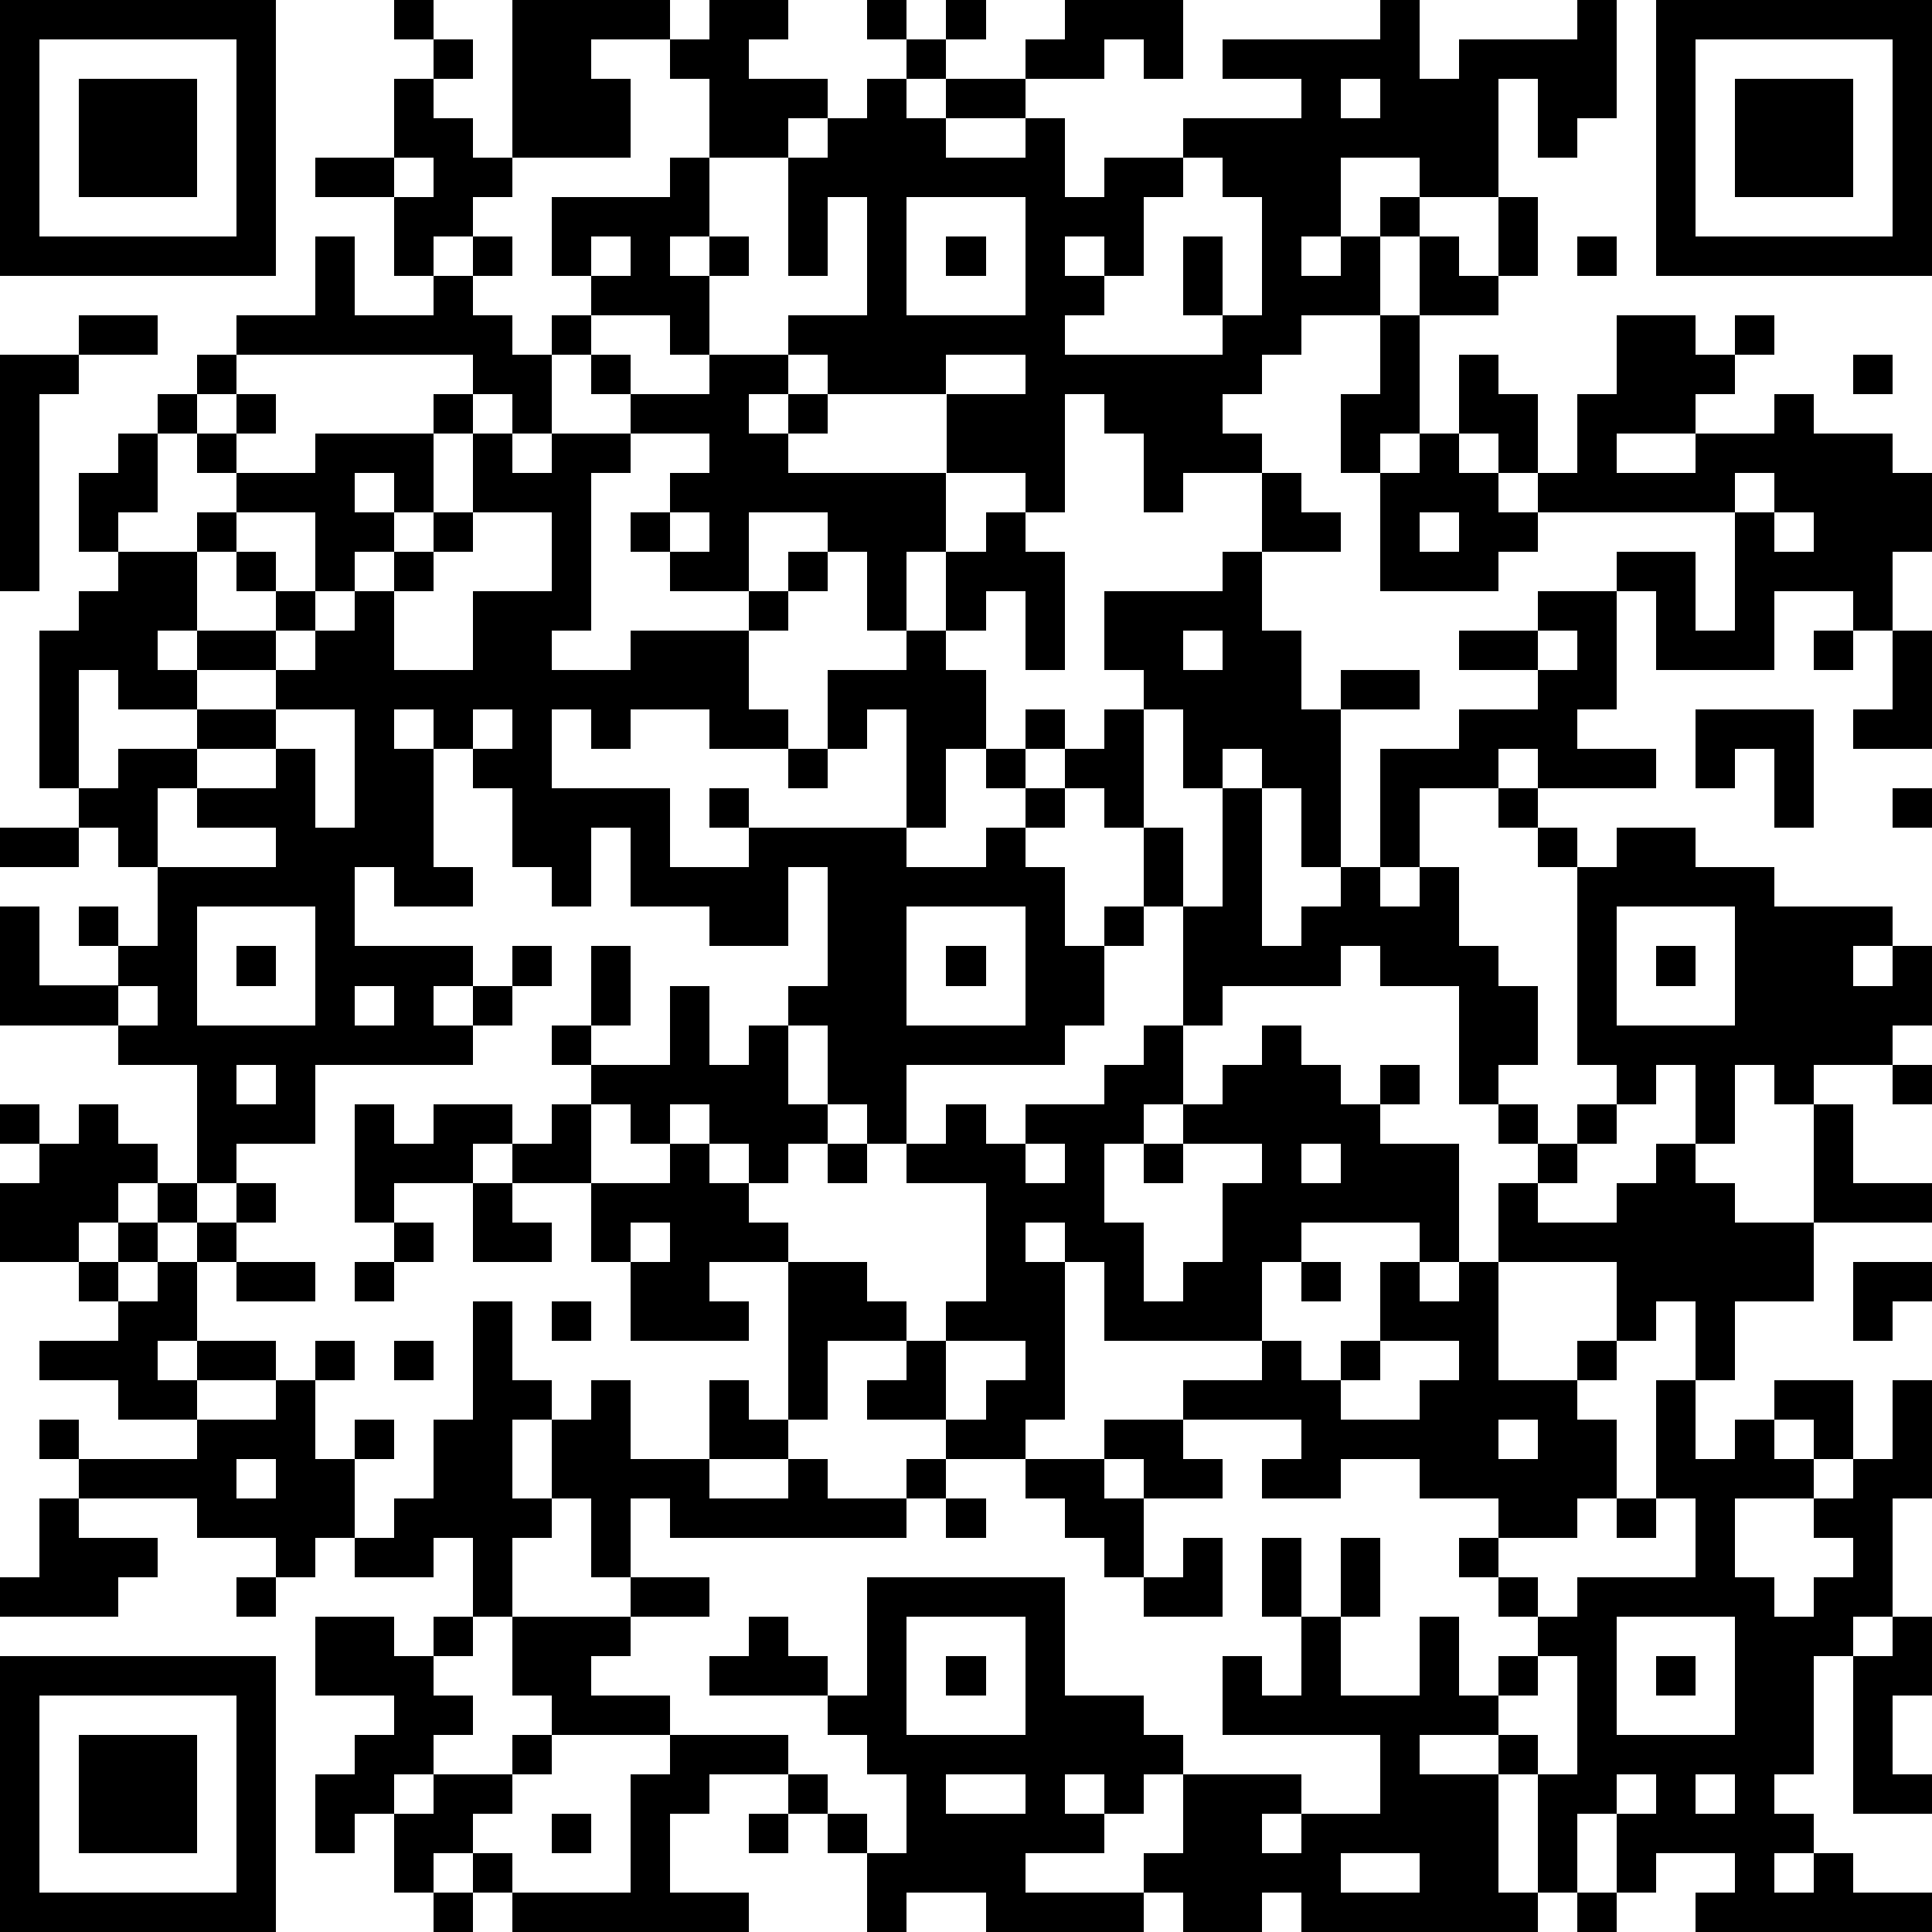
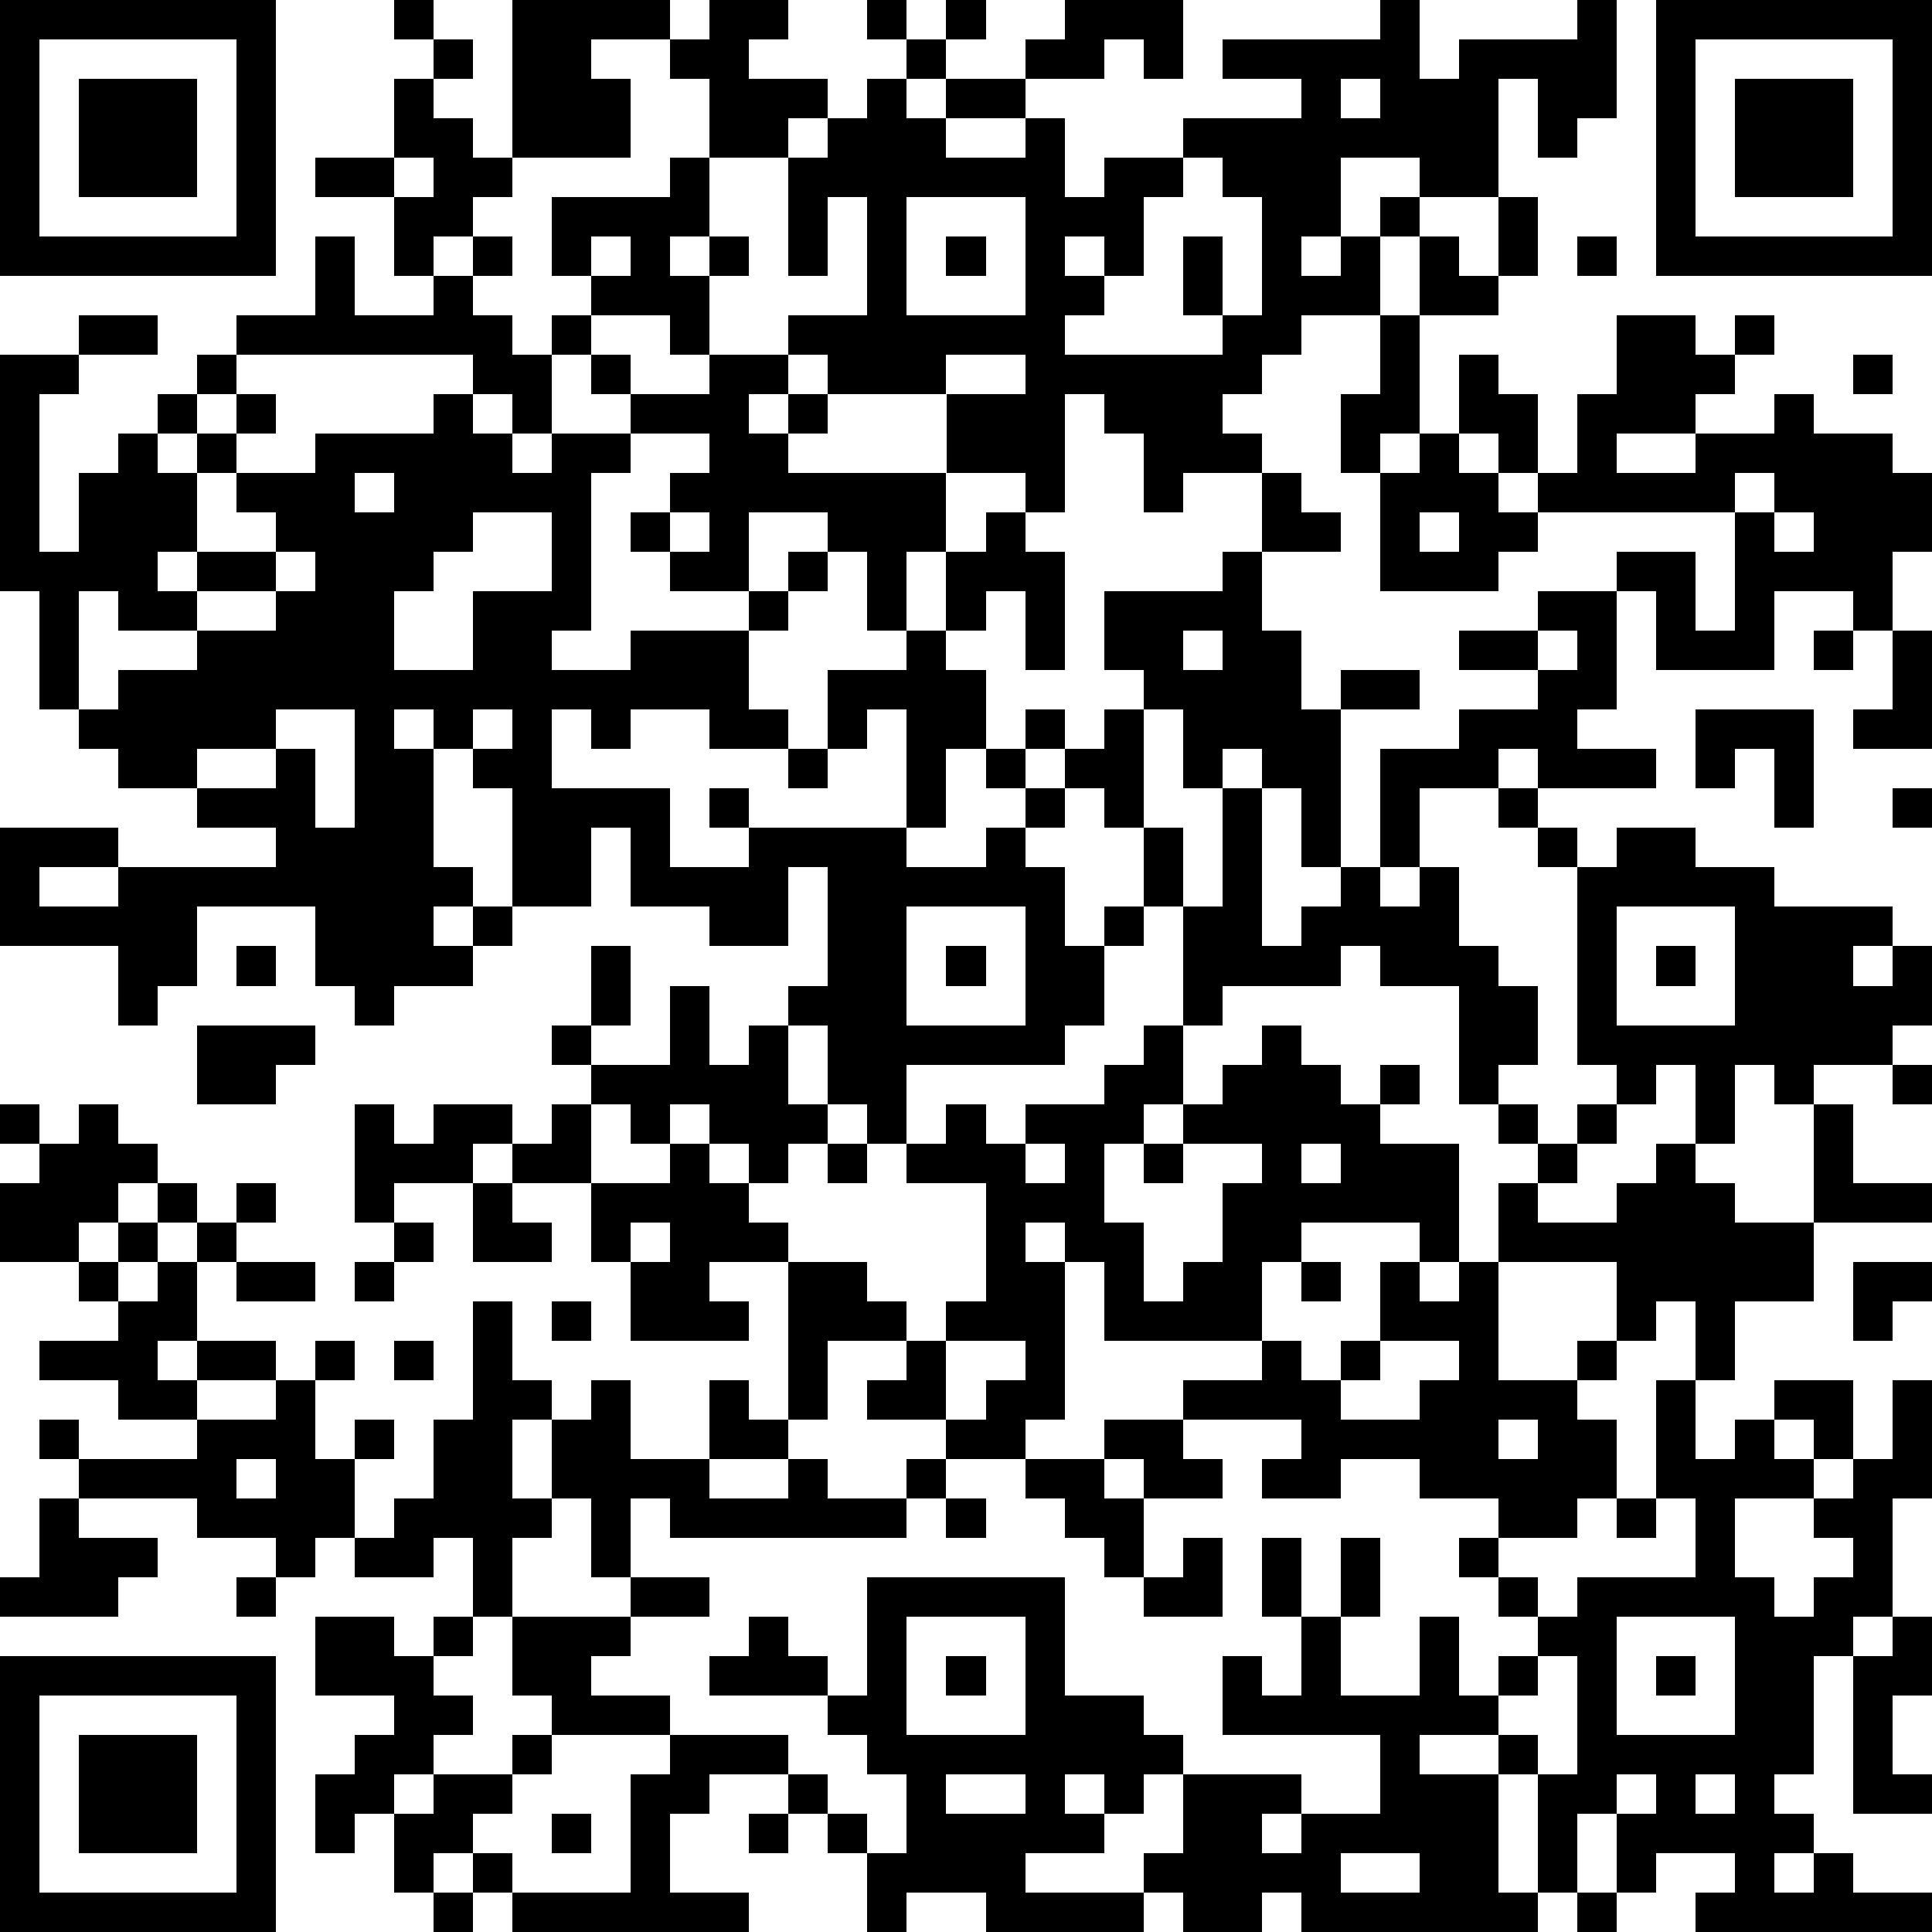
<svg xmlns="http://www.w3.org/2000/svg" version="1.1" width="196" height="196" shape-rendering="crispEdges">
-   <path d="M0 0h7v7h-7zM10 0h1v1h-1zM13 0h4v1h-2v1h1v2h-3zM18 0h2v1h-1v1h2v1h-1v1h-2v-2h-1v-1h1zM22 0h1v1h-1zM24 0h1v1h-1zM27 0h3v2h-1v-1h-1v1h-2v-1h1zM35 0h1v2h1v-1h3v-1h1v3h-1v1h-1v-2h-1v3h-2v-1h-2v2h-1v1h1v-1h1v-1h1v1h-1v2h-2v1h-1v1h-1v1h1v1h-2v1h-1v-2h-1v-1h-1v3h-1v-1h-2v-2h-3v-1h-1v-1h2v-3h-1v2h-1v-3h1v-1h1v-1h1v-1h1v1h-1v1h1v-1h2v1h-2v1h2v-1h1v2h1v-1h2v-1h3v-1h-2v-1h4zM42 0h7v7h-7zM1 1v5h5v-5zM11 1h1v1h-1zM43 1v5h5v-5zM2 2h3v3h-3zM10 2h1v1h1v1h1v1h-1v1h-1v1h-1v-2h-2v-1h2zM34 2v1h1v-1zM44 2h3v3h-3zM10 4v1h1v-1zM17 4h1v2h-1v1h1v-1h1v1h-1v2h-1v-1h-2v-1h-1v-2h3zM30 4v1h-1v2h-1v-1h-1v1h1v1h-1v1h4v-1h-1v-2h1v2h1v-3h-1v-1zM23 5v3h3v-3zM38 5h1v2h-1zM8 6h1v2h2v-1h1v-1h1v1h-1v1h1v1h1v-1h1v1h-1v2h-1v-1h-1v-1h-6v-1h2zM15 6v1h1v-1zM24 6h1v1h-1zM36 6h1v1h1v1h-2zM40 6h1v1h-1zM2 8h2v1h-2zM35 8h1v3h-1v1h-1v-2h1zM41 8h2v1h1v-1h1v1h-1v1h-1v1h-2v1h2v-1h2v-1h1v1h2v1h1v2h-1v2h-1v-1h-2v2h-3v-2h-1v-1h2v2h1v-3h-5v-1h-1v-1h-1v-2h1v1h1v2h1v-2h1zM0 9h2v1h-1v5h-1zM5 9h1v1h-1zM15 9h1v1h-1zM18 9h2v1h-1v1h1v-1h1v1h-1v1h4v2h-1v2h-1v-2h-1v-1h-2v2h-2v-1h-1v-1h1v-1h1v-1h-2v-1h2zM24 9v1h2v-1zM47 9h1v1h-1zM4 10h1v1h-1zM6 10h1v1h-1zM11 10h1v1h-1zM3 11h1v2h-1v1h-1v-2h1zM5 11h1v1h-1zM8 11h3v2h-1v-1h-1v1h1v1h-1v1h-1v-2h-2v-1h2zM12 11h1v1h1v-1h2v1h-1v4h-1v1h2v-1h3v-1h1v-1h1v1h-1v1h-1v2h1v1h-2v-1h-2v1h-1v-1h-1v2h3v2h2v-1h-1v-1h1v1h4v-3h-1v1h-1v-2h2v-1h1v-2h1v-1h1v1h1v3h-1v-2h-1v1h-1v1h1v2h-1v2h-1v1h2v-1h1v-1h-1v-1h1v-1h1v1h-1v1h1v-1h1v-1h1v-1h-1v-2h3v-1h1v-2h1v1h1v1h-2v2h1v2h1v-1h2v1h-2v4h-1v-2h-1v-1h-1v1h-1v-2h-1v3h-1v-1h-1v1h-1v1h1v2h1v-1h1v-2h1v2h-1v1h-1v2h-1v1h-4v2h-1v-1h-1v-2h-1v-1h1v-3h-1v2h-2v-1h-2v-2h-1v2h-1v-1h-1v-2h-1v-1h-1v-1h-1v1h1v3h1v1h-2v-1h-1v2h3v1h-1v1h1v-1h1v-1h1v1h-1v1h-1v1h-4v2h-2v1h-1v-3h-2v-1h-3v-3h1v2h2v-1h-1v-1h1v1h1v-2h-1v-1h-1v-1h-1v-4h1v-1h1v-1h2v-1h1v1h-1v2h-1v1h1v-1h2v-1h-1v-1h1v1h1v1h-1v1h-2v1h-2v-1h-1v3h1v-1h2v-1h2v-1h1v-1h1v-1h1v-1h1v-1h1zM36 11h1v1h1v1h1v1h-1v1h-3v-3h1zM44 12v1h1v-1zM12 13v1h-1v1h-1v2h2v-2h2v-2zM17 13v1h1v-1zM36 13v1h1v-1zM45 13v1h1v-1zM39 15h2v3h-1v1h2v1h-3v-1h-1v1h-2v2h-1v-3h2v-1h2v-1h-2v-1h2zM30 16v1h1v-1zM39 16v1h1v-1zM46 16h1v1h-1zM48 16h1v3h-2v-1h1zM7 18v1h-2v1h-1v2h3v-1h-2v-1h2v-1h1v2h1v-3zM12 18v1h1v-1zM43 18h3v3h-1v-2h-1v1h-1zM20 19h1v1h-1zM31 20h1v4h1v-1h1v-1h1v1h1v-1h1v2h1v1h1v2h-1v1h-1v-3h-2v-1h-1v1h-3v1h-1v-3h1zM38 20h1v1h-1zM48 20h1v1h-1zM0 21h2v1h-2zM39 21h1v1h-1zM41 21h2v1h2v1h3v1h-1v1h1v-1h1v2h-1v1h-2v1h-1v-1h-1v2h-1v-2h-1v1h-1v-1h-1v-5h1zM5 23v3h3v-3zM23 23v3h3v-3zM41 23v3h3v-3zM6 24h1v1h-1zM15 24h1v2h-1zM24 24h1v1h-1zM42 24h1v1h-1zM3 25v1h1v-1zM9 25v1h1v-1zM17 25h1v2h1v-1h1v2h1v1h-1v1h-1v-1h-1v-1h-1v1h-1v-1h-1v-1h-1v-1h1v1h2zM29 26h1v2h-1v1h-1v2h1v2h1v-1h1v-2h1v-1h-2v-1h1v-1h1v-1h1v1h1v1h1v-1h1v1h-1v1h2v3h-1v-1h-3v1h-1v2h-4v-2h-1v-1h-1v1h1v4h-1v1h-2v-1h-2v-1h1v-1h-2v2h-1v-4h-2v1h1v1h-3v-2h-1v-2h-2v-1h-1v1h-2v1h-1v-3h1v1h1v-1h2v1h1v-1h1v2h2v-1h1v1h1v1h1v1h2v1h1v1h1v-1h1v-3h-2v-1h1v-1h1v1h1v-1h2v-1h1zM6 27v1h1v-1zM48 27h1v1h-1zM0 28h1v1h-1zM2 28h1v1h1v1h-1v1h-1v1h-2v-2h1v-1h1zM38 28h1v1h-1zM40 28h1v1h-1zM46 28h1v2h2v1h-3zM21 29h1v1h-1zM26 29v1h1v-1zM29 29h1v1h-1zM33 29v1h1v-1zM39 29h1v1h-1zM42 29h1v1h1v1h2v2h-2v2h-1v-2h-1v1h-1v-2h-3v-2h1v1h2v-1h1zM4 30h1v1h-1zM6 30h1v1h-1zM12 30h1v1h1v1h-2zM3 31h1v1h-1zM5 31h1v1h-1zM10 31h1v1h-1zM16 31v1h1v-1zM2 32h1v1h-1zM4 32h1v2h-1v1h1v-1h2v1h-2v1h-2v-1h-2v-1h2v-1h1zM6 32h2v1h-2zM9 32h1v1h-1zM33 32h1v1h-1zM35 32h1v1h1v-1h1v3h2v-1h1v1h-1v1h1v2h-1v1h-2v-1h-2v-1h-2v1h-2v-1h1v-1h-3v-1h2v-1h1v1h1v-1h1zM47 32h2v1h-1v1h-1zM12 33h1v2h1v1h-1v2h1v-2h1v-1h1v2h2v-2h1v1h1v1h-2v1h2v-1h1v1h2v-1h1v1h-1v1h-6v-1h-1v2h-1v-2h-1v1h-1v2h-1v-2h-1v1h-2v-1h-1v1h-1v-1h-2v-1h-3v-1h-1v-1h1v1h3v-1h2v-1h1v-1h1v1h-1v2h1v-1h1v1h-1v2h1v-1h1v-2h1zM14 33h1v1h-1zM10 34h1v1h-1zM24 34v2h1v-1h1v-1zM35 34v1h-1v1h2v-1h1v-1zM42 35h1v2h1v-1h1v-1h2v2h-1v-1h-1v1h1v1h-2v2h1v1h1v-1h1v-1h-1v-1h1v-1h1v-2h1v3h-1v3h-1v1h-1v3h-1v1h1v1h-1v1h1v-1h1v1h2v1h-6v-1h1v-1h-2v1h-1v-2h-1v2h-1v-3h-1v-1h-2v1h2v3h1v1h-6v-1h-1v1h-2v-1h-1v-1h1v-2h-1v1h-1v-1h-1v1h1v1h-2v1h3v1h-4v-1h-2v1h-1v-2h-1v-1h-1v-1h-2v1h-1v2h2v1h-6v-1h-1v-1h-1v1h-1v-2h-1v1h-1v-2h1v-1h1v-1h-2v-2h2v1h1v-1h1v1h-1v1h1v1h-1v1h-1v1h1v-1h2v-1h1v-1h-1v-2h3v-1h2v1h-2v1h-1v1h2v1h-3v1h-1v1h-1v1h1v1h3v-3h1v-1h3v1h1v1h1v1h1v-2h-1v-1h-1v-1h-3v-1h1v-1h1v1h1v1h1v-3h5v3h2v1h1v1h3v1h-1v1h1v-1h2v-2h-4v-2h1v1h1v-2h-1v-2h1v2h1v-2h1v2h-1v2h2v-2h1v2h1v-1h1v-1h-1v-1h-1v-1h1v1h1v1h1v-1h3v-2h-1zM28 36h2v1h1v1h-2v-1h-1zM38 36v1h1v-1zM6 37v1h1v-1zM26 37h2v1h1v2h-1v-1h-1v-1h-1zM1 38h1v1h2v1h-1v1h-3v-1h1zM24 38h1v1h-1zM41 38h1v1h-1zM30 39h1v2h-2v-1h1zM6 40h1v1h-1zM23 41v3h3v-3zM41 41v3h3v-3zM48 41h1v2h-1v2h1v1h-2v-4h1zM0 42h7v7h-7zM24 42h1v1h-1zM39 42v1h-1v1h1v1h1v-3zM42 42h1v1h-1zM1 43v5h5v-5zM2 44h3v3h-3zM24 45v1h2v-1zM41 45v1h1v-1zM43 45v1h1v-1zM14 46h1v1h-1zM19 46h1v1h-1zM34 47v1h2v-1zM11 48h1v1h-1zM40 48h1v1h-1z" style="fill:#000" transform="translate(0,0) scale(4)" />
+   <path d="M0 0h7v7h-7zM10 0h1v1h-1zM13 0h4v1h-2v1h1v2h-3zM18 0h2v1h-1v1h2v1h-1v1h-2v-2h-1v-1h1zM22 0h1v1h-1zM24 0h1v1h-1zM27 0h3v2h-1v-1h-1v1h-2v-1h1zM35 0h1v2h1v-1h3v-1h1v3h-1v1h-1v-2h-1v3h-2v-1h-2v2h-1v1h1v-1h1v-1h1v1h-1v2h-2v1h-1v1h-1v1h1v1h-2v1h-1v-2h-1v-1h-1v3h-1v-1h-2v-2h-3v-1h-1v-1h2v-3h-1v2h-1v-3h1v-1h1v-1h1v-1h1v1h-1v1h1v-1h2v1h-2v1h2v-1h1v2h1v-1h2v-1h3v-1h-2v-1h4zM42 0h7v7h-7zM1 1v5h5v-5zM11 1h1v1h-1zM43 1v5h5v-5zM2 2h3v3h-3zM10 2h1v1h1v1h1v1h-1v1h-1v1h-1v-2h-2v-1h2zM34 2v1h1v-1zM44 2h3v3h-3zM10 4v1h1v-1zM17 4h1v2h-1v1h1v-1h1v1h-1v2h-1v-1h-2v-1h-1v-2h3zM30 4v1h-1v2h-1v-1h-1v1h1v1h-1v1h4v-1h-1v-2h1v2h1v-3h-1v-1zM23 5v3h3v-3zM38 5h1v2h-1zM8 6h1v2h2v-1h1v-1h1v1h-1v1h1v1h1v-1h1v1h-1v2h-1v-1h-1v-1h-6v-1h2zM15 6v1h1v-1zM24 6h1v1h-1zM36 6h1v1h1v1h-2zM40 6h1v1h-1zM2 8h2v1h-2zM35 8h1v3h-1v1h-1v-2h1zM41 8h2v1h1v-1h1v1h-1v1h-1v1h-2v1h2v-1h2v-1h1v1h2v1h1v2h-1v2h-1v-1h-2v2h-3v-2h-1v-1h2v2h1v-3h-5v-1h-1v-1h-1v-2h1v1h1v2h1v-2h1zM0 9h2v1h-1v5h-1zM5 9h1v1h-1zM15 9h1v1h-1zM18 9h2v1h-1v1h1v-1h1v1h-1v1h4v2h-1v2h-1v-2h-1v-1h-2v2h-2v-1h-1v-1h1v-1h1v-1h-2v-1h2zM24 9v1h2v-1zM47 9h1v1h-1zM4 10h1v1h-1zM6 10h1v1h-1zM11 10h1v1h-1zM3 11h1v2h-1v1h-1v-2h1zM5 11h1v1h-1zM8 11h3v2h-1v-1h-1v1h1v1h-1v1h-1v-2h-2v-1h2zM12 11h1v1h1v-1h2v1h-1v4h-1v1h2v-1h3v-1h1v-1h1v1h-1v1h-1v2h1v1h-2v-1h-2v1h-1v-1h-1v2h3v2h2v-1h-1v-1h1v1h4v-3h-1v1h-1v-2h2v-1h1v-2h1v-1h1v1h1v3h-1v-2h-1v1h-1v1h1v2h-1v2h-1v1h2v-1h1v-1h-1v-1h1v-1h1v1h-1v1h1v-1h1v-1h1v-1h-1v-2h3v-1h1v-2h1v1h1v1h-2v2h1v2h1v-1h2v1h-2v4h-1v-2h-1v-1h-1v1h-1v-2h-1v3h-1v-1h-1v1h-1v1h1v2h1v-1h1v-2h1v2h-1v1h-1v2h-1v1h-4v2h-1v-1h-1v-2h-1v-1h1v-3h-1v2h-2v-1h-2v-2h-1v2h-1v-1h-1v-2h-1v-1h-1v-1h-1v1h1v3h1v1h-2v-1h-1h3v1h-1v1h1v-1h1v-1h1v1h-1v1h-1v1h-4v2h-2v1h-1v-3h-2v-1h-3v-3h1v2h2v-1h-1v-1h1v1h1v-2h-1v-1h-1v-1h-1v-4h1v-1h1v-1h2v-1h1v1h-1v2h-1v1h1v-1h2v-1h-1v-1h1v1h1v1h-1v1h-2v1h-2v-1h-1v3h1v-1h2v-1h2v-1h1v-1h1v-1h1v-1h1v-1h1zM36 11h1v1h1v1h1v1h-1v1h-3v-3h1zM44 12v1h1v-1zM12 13v1h-1v1h-1v2h2v-2h2v-2zM17 13v1h1v-1zM36 13v1h1v-1zM45 13v1h1v-1zM39 15h2v3h-1v1h2v1h-3v-1h-1v1h-2v2h-1v-3h2v-1h2v-1h-2v-1h2zM30 16v1h1v-1zM39 16v1h1v-1zM46 16h1v1h-1zM48 16h1v3h-2v-1h1zM7 18v1h-2v1h-1v2h3v-1h-2v-1h2v-1h1v2h1v-3zM12 18v1h1v-1zM43 18h3v3h-1v-2h-1v1h-1zM20 19h1v1h-1zM31 20h1v4h1v-1h1v-1h1v1h1v-1h1v2h1v1h1v2h-1v1h-1v-3h-2v-1h-1v1h-3v1h-1v-3h1zM38 20h1v1h-1zM48 20h1v1h-1zM0 21h2v1h-2zM39 21h1v1h-1zM41 21h2v1h2v1h3v1h-1v1h1v-1h1v2h-1v1h-2v1h-1v-1h-1v2h-1v-2h-1v1h-1v-1h-1v-5h1zM5 23v3h3v-3zM23 23v3h3v-3zM41 23v3h3v-3zM6 24h1v1h-1zM15 24h1v2h-1zM24 24h1v1h-1zM42 24h1v1h-1zM3 25v1h1v-1zM9 25v1h1v-1zM17 25h1v2h1v-1h1v2h1v1h-1v1h-1v-1h-1v-1h-1v1h-1v-1h-1v-1h-1v-1h1v1h2zM29 26h1v2h-1v1h-1v2h1v2h1v-1h1v-2h1v-1h-2v-1h1v-1h1v-1h1v1h1v1h1v-1h1v1h-1v1h2v3h-1v-1h-3v1h-1v2h-4v-2h-1v-1h-1v1h1v4h-1v1h-2v-1h-2v-1h1v-1h-2v2h-1v-4h-2v1h1v1h-3v-2h-1v-2h-2v-1h-1v1h-2v1h-1v-3h1v1h1v-1h2v1h1v-1h1v2h2v-1h1v1h1v1h1v1h2v1h1v1h1v-1h1v-3h-2v-1h1v-1h1v1h1v-1h2v-1h1zM6 27v1h1v-1zM48 27h1v1h-1zM0 28h1v1h-1zM2 28h1v1h1v1h-1v1h-1v1h-2v-2h1v-1h1zM38 28h1v1h-1zM40 28h1v1h-1zM46 28h1v2h2v1h-3zM21 29h1v1h-1zM26 29v1h1v-1zM29 29h1v1h-1zM33 29v1h1v-1zM39 29h1v1h-1zM42 29h1v1h1v1h2v2h-2v2h-1v-2h-1v1h-1v-2h-3v-2h1v1h2v-1h1zM4 30h1v1h-1zM6 30h1v1h-1zM12 30h1v1h1v1h-2zM3 31h1v1h-1zM5 31h1v1h-1zM10 31h1v1h-1zM16 31v1h1v-1zM2 32h1v1h-1zM4 32h1v2h-1v1h1v-1h2v1h-2v1h-2v-1h-2v-1h2v-1h1zM6 32h2v1h-2zM9 32h1v1h-1zM33 32h1v1h-1zM35 32h1v1h1v-1h1v3h2v-1h1v1h-1v1h1v2h-1v1h-2v-1h-2v-1h-2v1h-2v-1h1v-1h-3v-1h2v-1h1v1h1v-1h1zM47 32h2v1h-1v1h-1zM12 33h1v2h1v1h-1v2h1v-2h1v-1h1v2h2v-2h1v1h1v1h-2v1h2v-1h1v1h2v-1h1v1h-1v1h-6v-1h-1v2h-1v-2h-1v1h-1v2h-1v-2h-1v1h-2v-1h-1v1h-1v-1h-2v-1h-3v-1h-1v-1h1v1h3v-1h2v-1h1v-1h1v1h-1v2h1v-1h1v1h-1v2h1v-1h1v-2h1zM14 33h1v1h-1zM10 34h1v1h-1zM24 34v2h1v-1h1v-1zM35 34v1h-1v1h2v-1h1v-1zM42 35h1v2h1v-1h1v-1h2v2h-1v-1h-1v1h1v1h-2v2h1v1h1v-1h1v-1h-1v-1h1v-1h1v-2h1v3h-1v3h-1v1h-1v3h-1v1h1v1h-1v1h1v-1h1v1h2v1h-6v-1h1v-1h-2v1h-1v-2h-1v2h-1v-3h-1v-1h-2v1h2v3h1v1h-6v-1h-1v1h-2v-1h-1v-1h1v-2h-1v1h-1v-1h-1v1h1v1h-2v1h3v1h-4v-1h-2v1h-1v-2h-1v-1h-1v-1h-2v1h-1v2h2v1h-6v-1h-1v-1h-1v1h-1v-2h-1v1h-1v-2h1v-1h1v-1h-2v-2h2v1h1v-1h1v1h-1v1h1v1h-1v1h-1v1h1v-1h2v-1h1v-1h-1v-2h3v-1h2v1h-2v1h-1v1h2v1h-3v1h-1v1h-1v1h1v1h3v-3h1v-1h3v1h1v1h1v1h1v-2h-1v-1h-1v-1h-3v-1h1v-1h1v1h1v1h1v-3h5v3h2v1h1v1h3v1h-1v1h1v-1h2v-2h-4v-2h1v1h1v-2h-1v-2h1v2h1v-2h1v2h-1v2h2v-2h1v2h1v-1h1v-1h-1v-1h-1v-1h1v1h1v1h1v-1h3v-2h-1zM28 36h2v1h1v1h-2v-1h-1zM38 36v1h1v-1zM6 37v1h1v-1zM26 37h2v1h1v2h-1v-1h-1v-1h-1zM1 38h1v1h2v1h-1v1h-3v-1h1zM24 38h1v1h-1zM41 38h1v1h-1zM30 39h1v2h-2v-1h1zM6 40h1v1h-1zM23 41v3h3v-3zM41 41v3h3v-3zM48 41h1v2h-1v2h1v1h-2v-4h1zM0 42h7v7h-7zM24 42h1v1h-1zM39 42v1h-1v1h1v1h1v-3zM42 42h1v1h-1zM1 43v5h5v-5zM2 44h3v3h-3zM24 45v1h2v-1zM41 45v1h1v-1zM43 45v1h1v-1zM14 46h1v1h-1zM19 46h1v1h-1zM34 47v1h2v-1zM11 48h1v1h-1zM40 48h1v1h-1z" style="fill:#000" transform="translate(0,0) scale(4)" />
</svg>